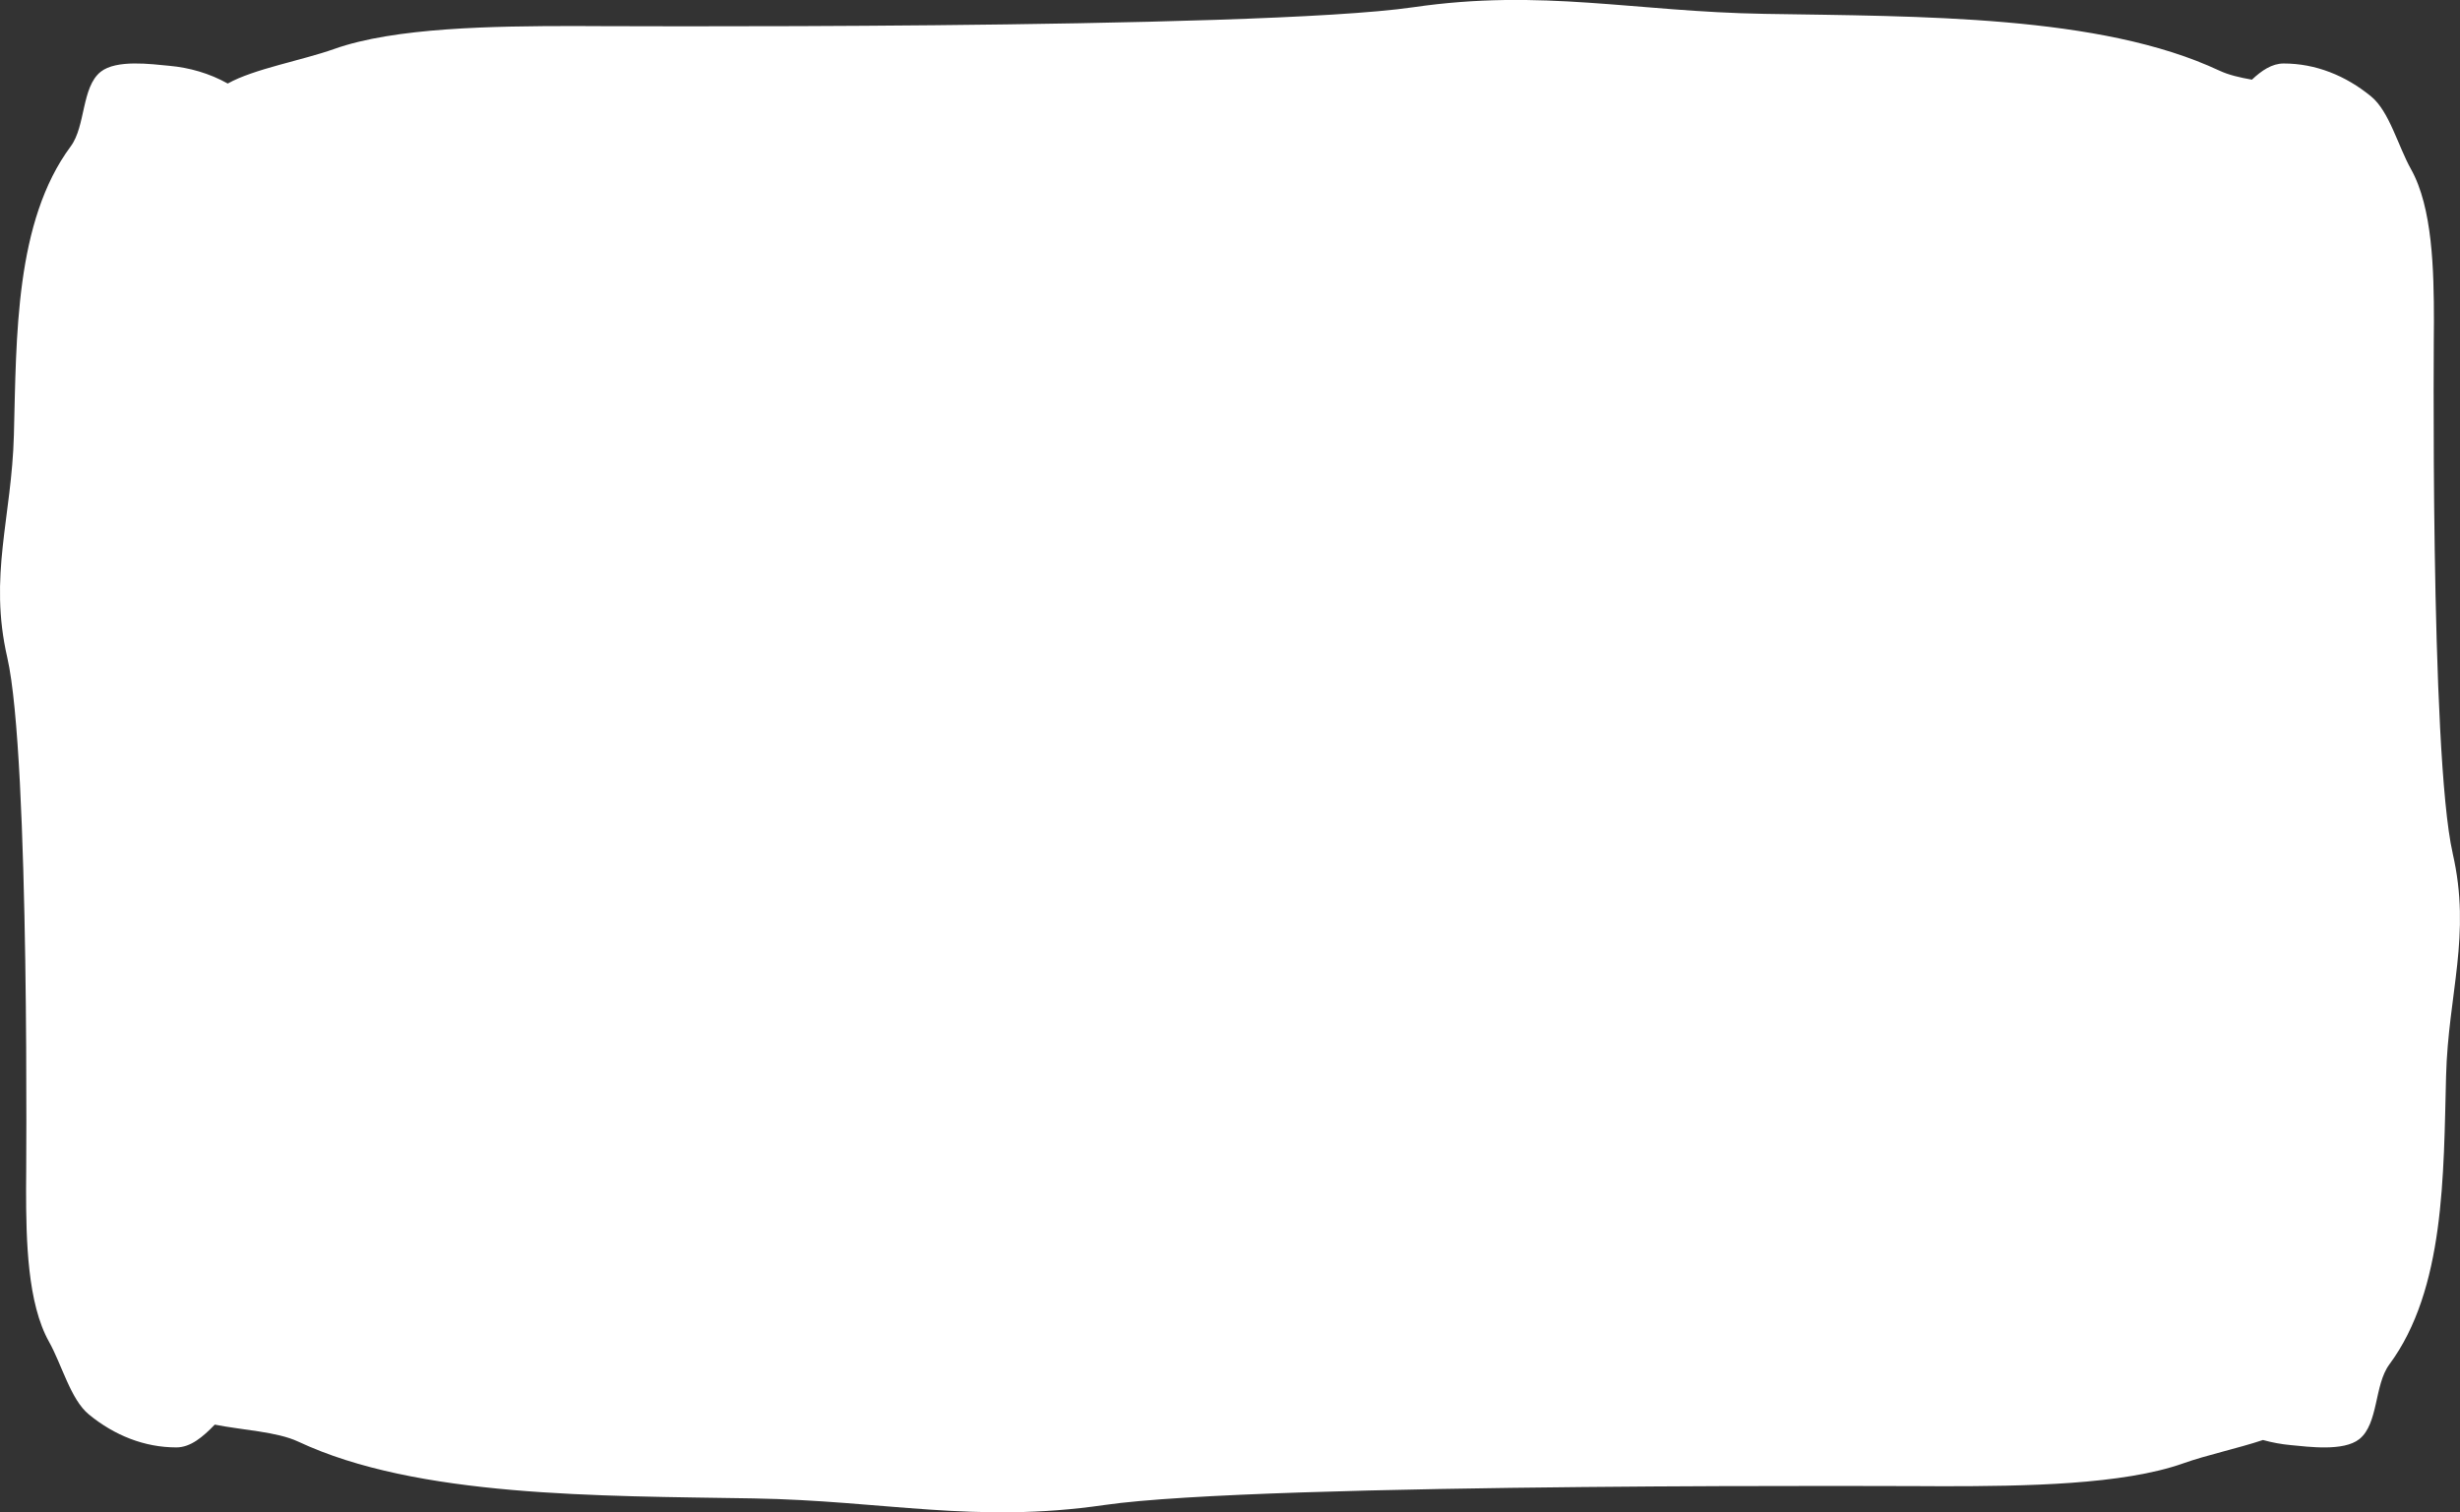
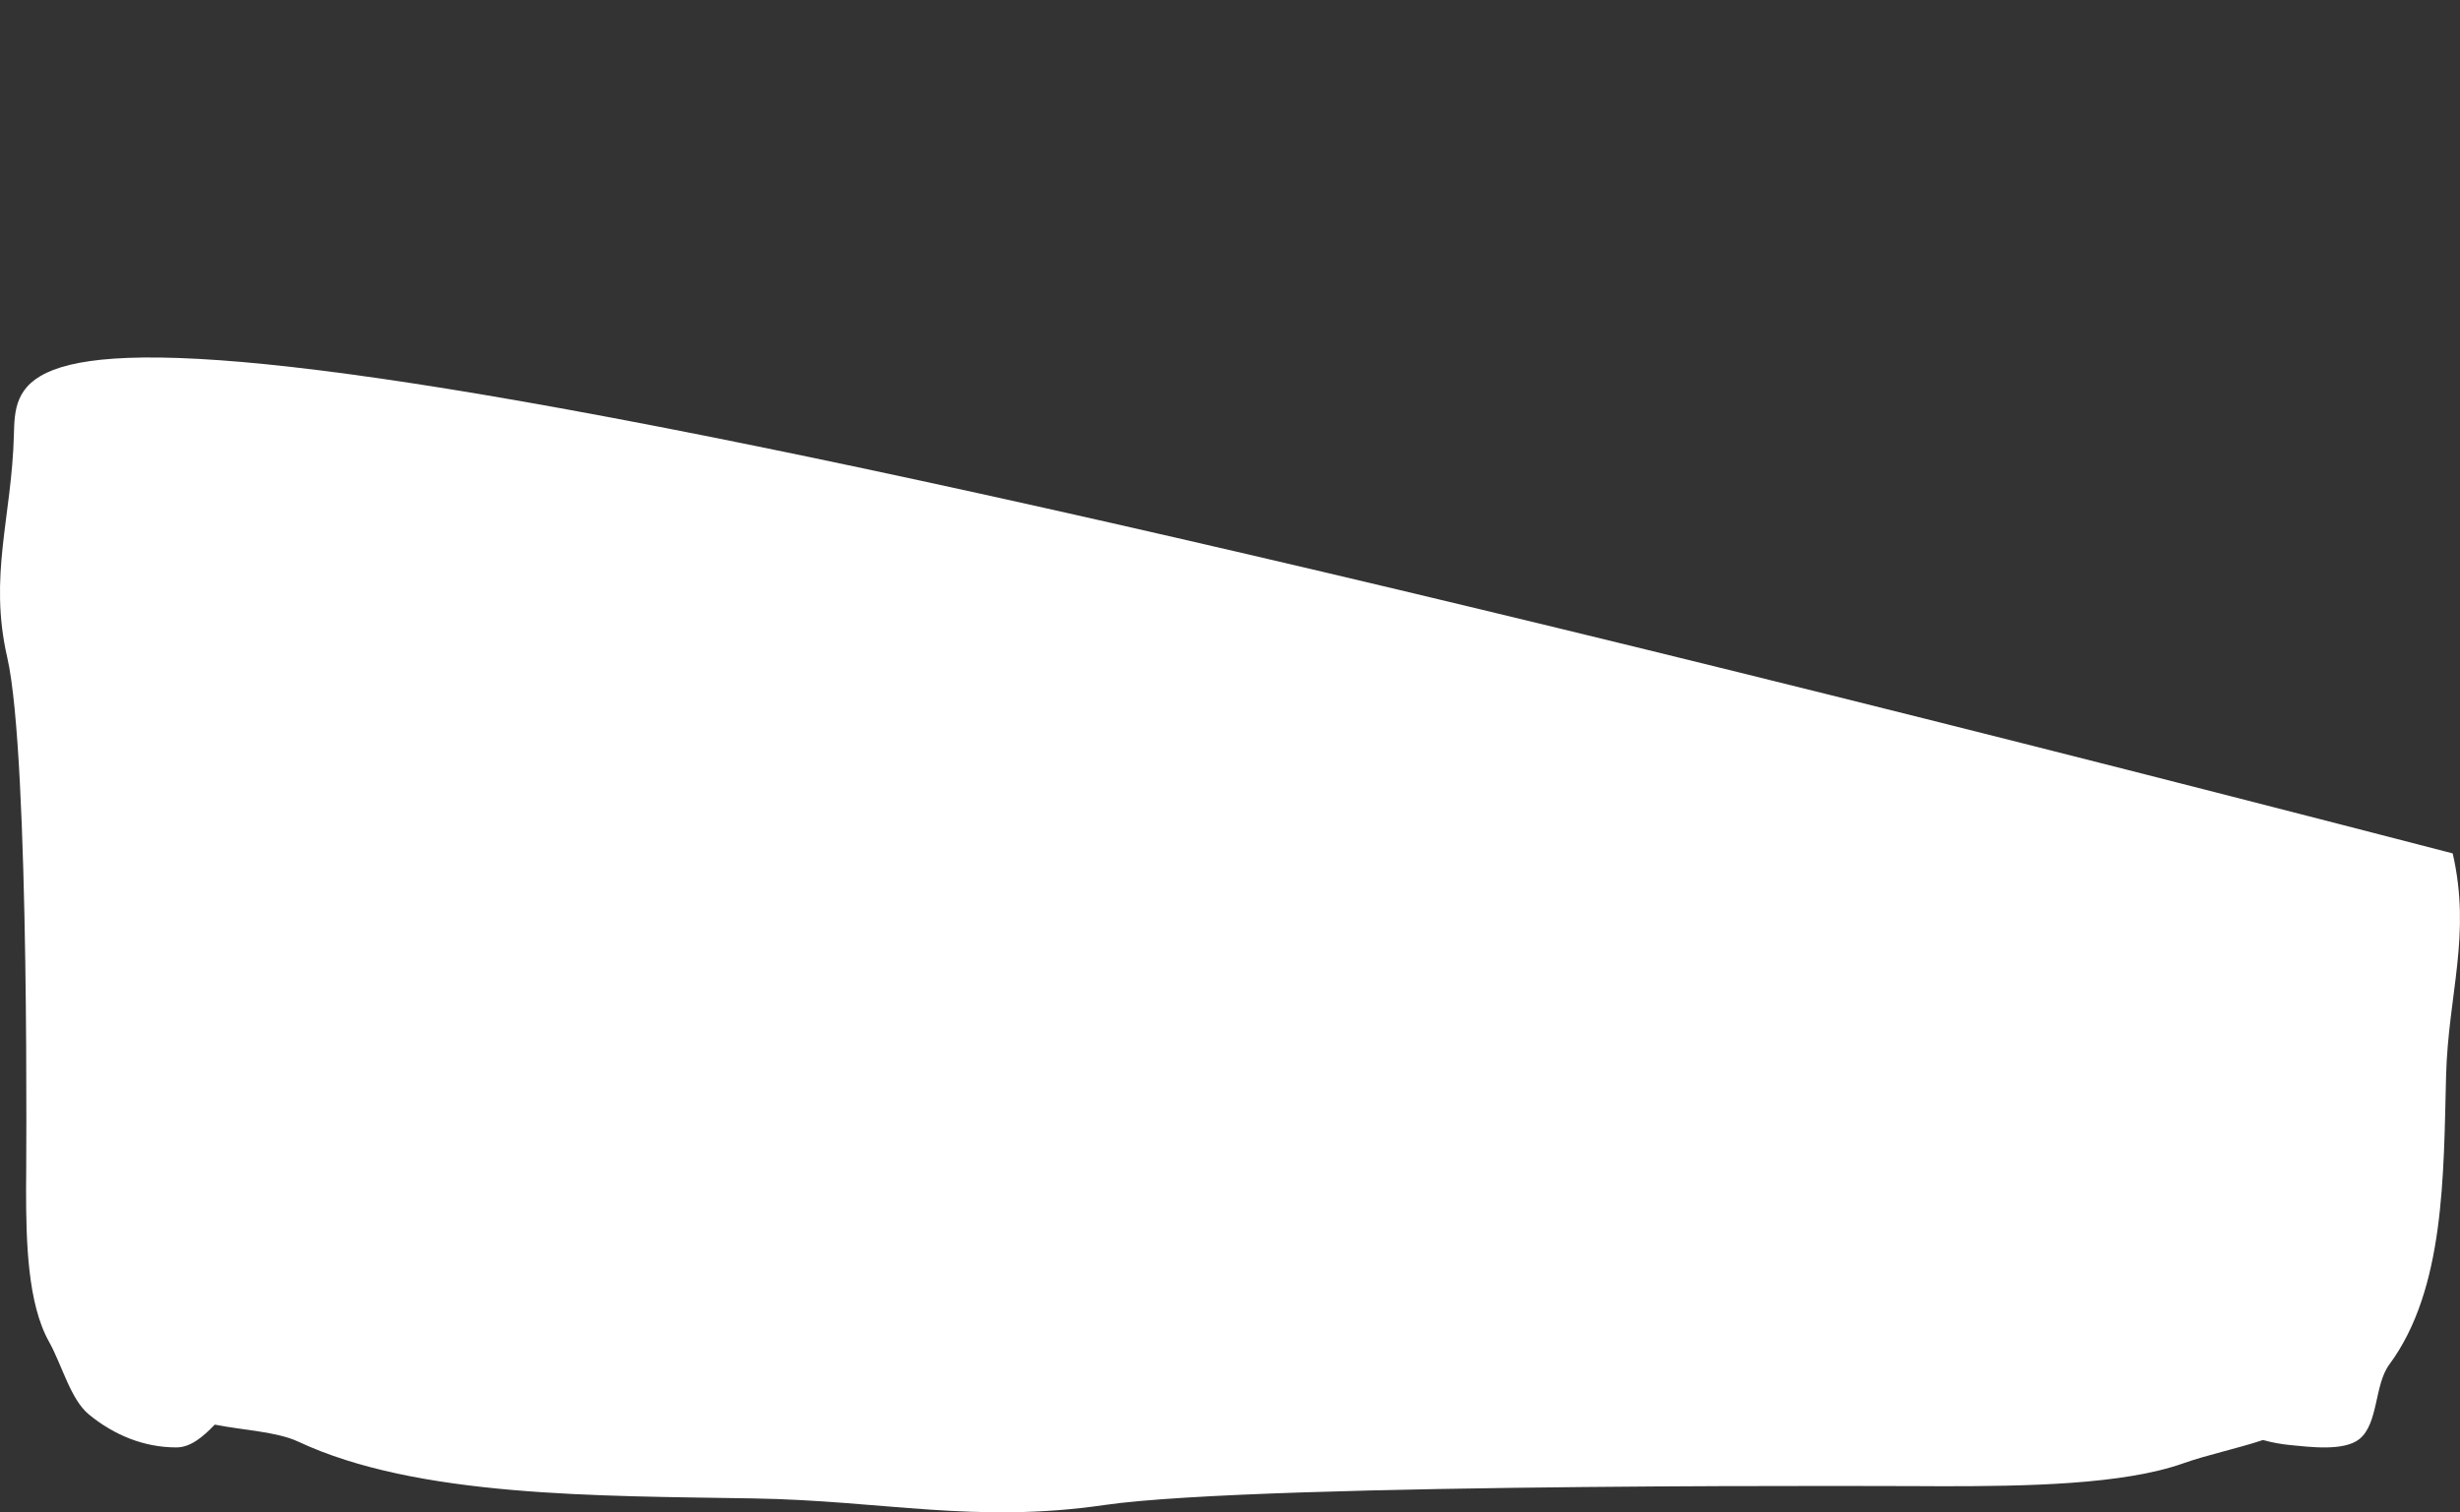
<svg xmlns="http://www.w3.org/2000/svg" id="b" viewBox="0 0 653.91 402.09">
  <rect x="0" y="0" width="653.91" height="402.09" fill="#333333" stroke="none" />
  <g id="c">
-     <path d="M651.98,226.91c-6.1-26.61-5-141.39-5-141.39,0-13.79-.38-30.34-6.1-40.54-3.43-6.12-5.72-15.34-10.6-19.34-6.78-5.56-14.74-8.76-23.25-8.76-3.1,0-5.84,1.87-8.43,4.3-3.23-.56-6.24-1.27-8.64-2.4-31.63-14.83-79.66-14.41-120.99-15.1-34.47-.57-59.02-6.75-93.27-1.76-41.96,6.1-222.93,5-222.93,5-21.75,0-47.83.38-63.92,6.1-8.67,3.08-21.26,5.25-28.31,9.19-4.88-2.73-10.21-4.24-15.57-4.72-4.67-.43-14.02-1.74-18.21,1.6-5.11,4.09-3.96,14.41-7.96,19.82C3.96,58.98,4.38,89.44,3.69,115.66c-.57,21.86-6.75,37.44-1.76,59.16,6.1,26.61,5,141.39,5,141.39,0,13.79.38,30.34,6.1,40.54,3.43,6.12,5.72,15.34,10.6,19.34,6.78,5.56,14.74,8.76,23.25,8.76,3.81,0,7.08-2.83,10.21-6.06,7.37,1.47,16.5,1.86,22.18,4.52,31.63,14.83,79.66,14.41,120.99,15.1,34.47.57,59.02,6.75,93.27,1.76,41.96-6.1,222.93-5,222.93-5,21.75,0,47.83-.38,63.92-6.1,6.2-2.21,14.41-3.94,21.16-6.19,2.43.68,4.91,1.13,7.4,1.36,4.67.43,14.02,1.74,18.21-1.6,5.11-4.09,3.96-14.41,7.96-19.82,14.83-20.06,14.41-50.52,15.1-76.74.57-21.86,6.75-37.43,1.76-59.16Z" style="fill:#fff;" />
+     <path d="M651.98,226.91C3.96,58.98,4.38,89.44,3.69,115.66c-.57,21.86-6.75,37.44-1.76,59.16,6.1,26.61,5,141.39,5,141.39,0,13.79.38,30.34,6.1,40.54,3.43,6.12,5.72,15.34,10.6,19.34,6.78,5.56,14.74,8.76,23.25,8.76,3.81,0,7.08-2.83,10.21-6.06,7.37,1.47,16.5,1.86,22.18,4.52,31.63,14.83,79.66,14.41,120.99,15.1,34.47.57,59.02,6.75,93.27,1.76,41.96-6.1,222.93-5,222.93-5,21.75,0,47.83-.38,63.92-6.1,6.2-2.21,14.41-3.94,21.16-6.19,2.43.68,4.91,1.13,7.4,1.36,4.67.43,14.02,1.74,18.21-1.6,5.11-4.09,3.96-14.41,7.96-19.82,14.83-20.06,14.41-50.52,15.1-76.74.57-21.86,6.75-37.43,1.76-59.16Z" style="fill:#fff;" />
  </g>
</svg>